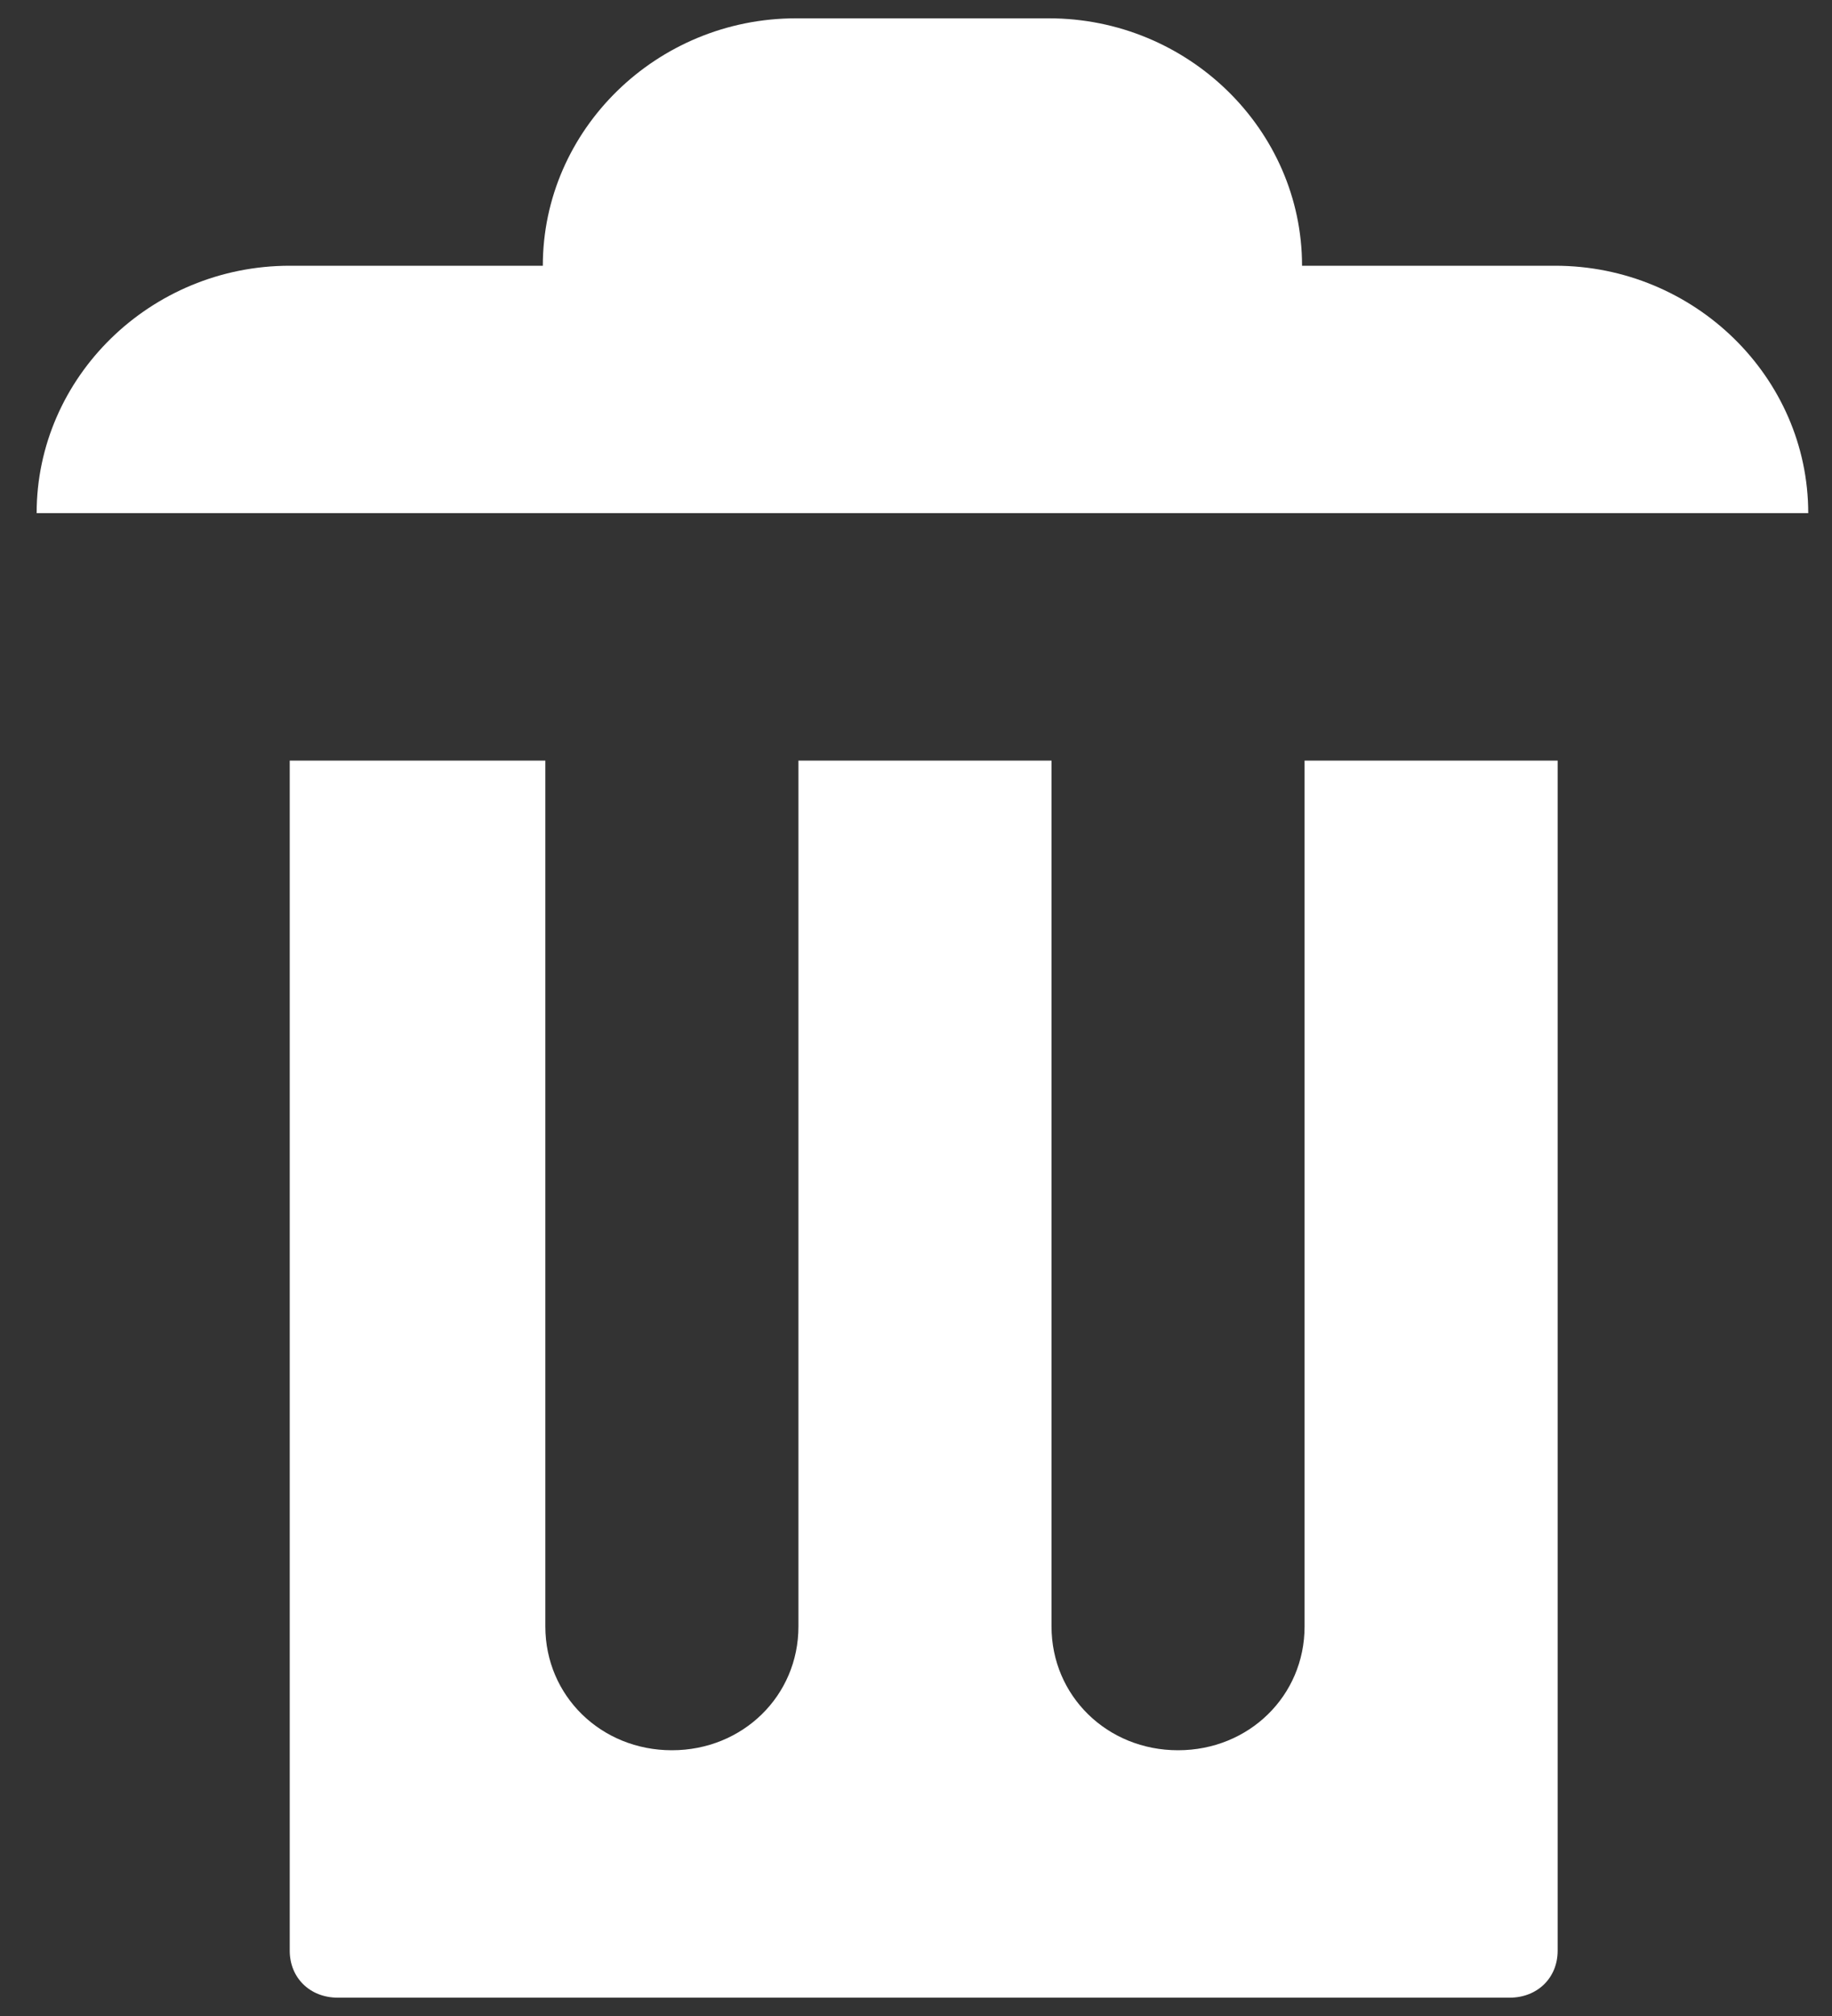
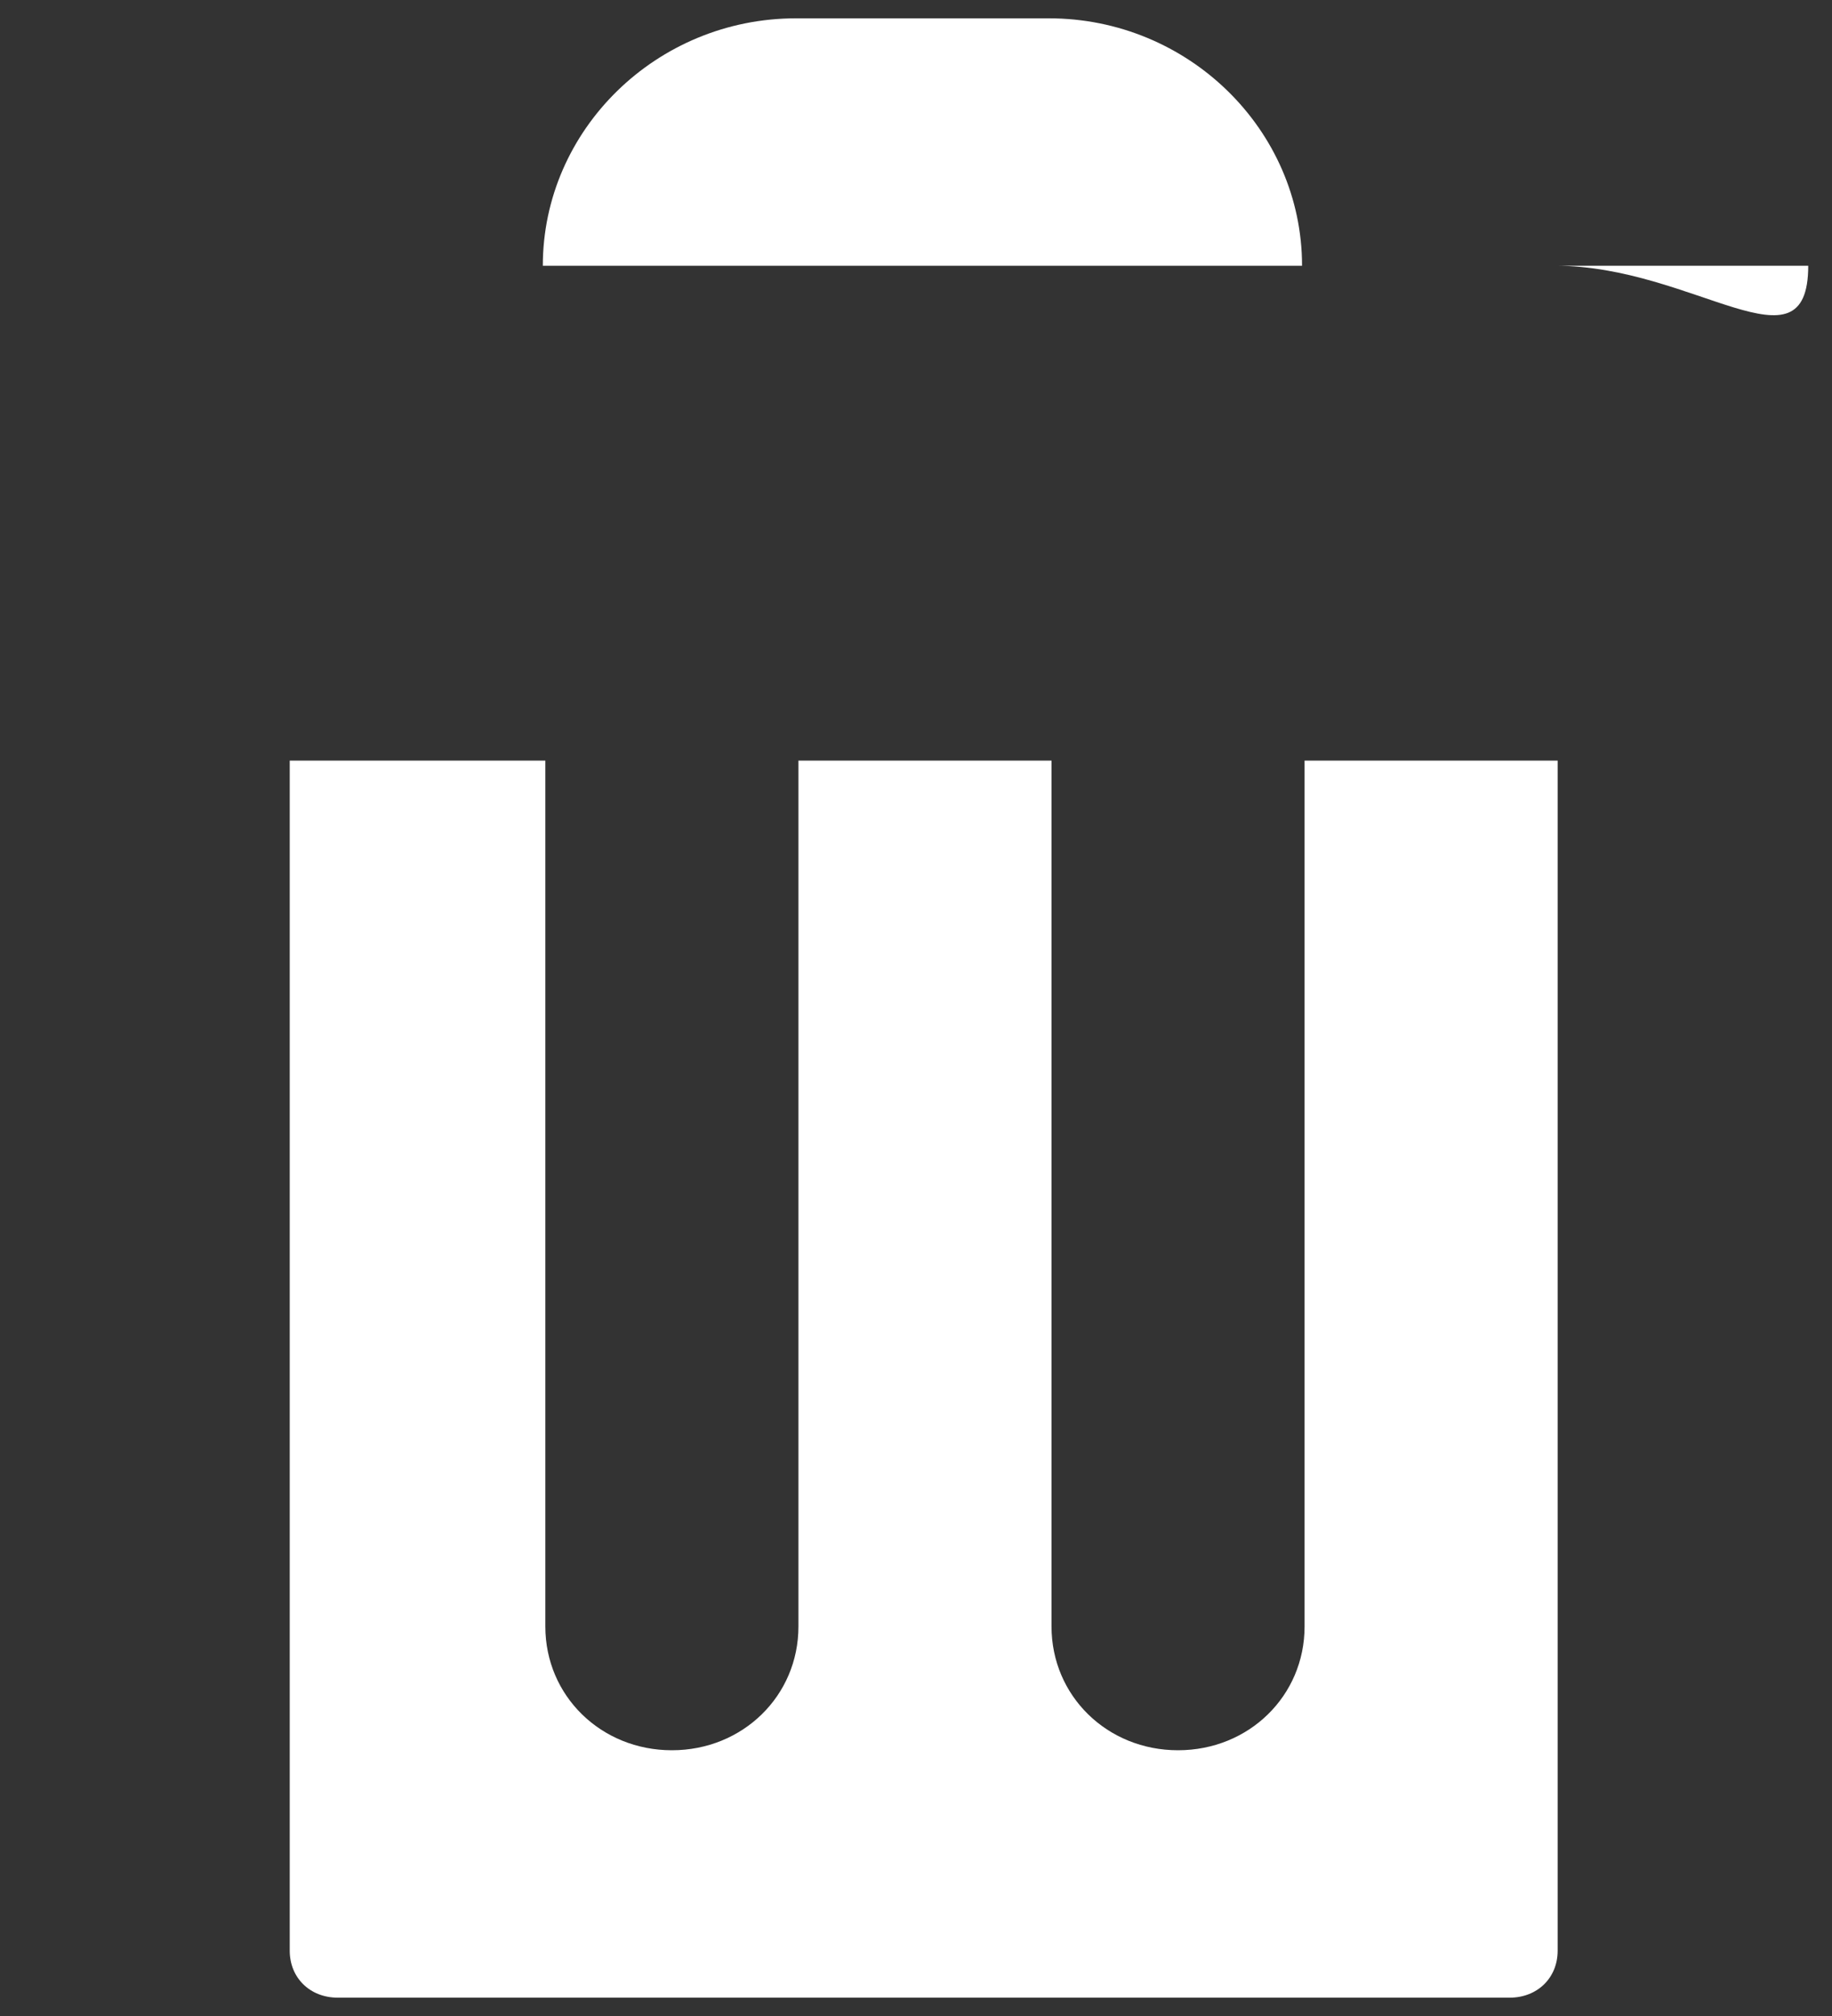
<svg xmlns="http://www.w3.org/2000/svg" width="40" height="44" viewBox="0 0 40 44" fill="none">
  <rect x="0" y="0" width="40" height="44" fill="#333333" stroke="none" />
-   <path d="M17.378 0.4C14.338 0.4 11.852 2.83 11.852 5.8H6.326C3.287 5.8 0.8 8.23 0.8 11.2H39.481C39.481 8.23 36.994 5.8 33.955 5.8H28.429C28.429 2.83 25.942 0.4 22.903 0.4H17.378ZM6.326 16.6V42.574C6.326 43.168 6.768 43.6 7.376 43.6H32.96C33.568 43.6 34.01 43.168 34.01 42.574V16.6H28.484V35.5C28.484 37.012 27.269 38.2 25.721 38.2C24.174 38.2 22.959 37.012 22.959 35.5V16.6H17.433V35.5C17.433 37.012 16.217 38.2 14.67 38.2C13.123 38.2 11.907 37.012 11.907 35.5V16.6H6.381H6.326Z" fill="white" />
+   <path d="M17.378 0.4C14.338 0.4 11.852 2.83 11.852 5.8H6.326H39.481C39.481 8.23 36.994 5.8 33.955 5.8H28.429C28.429 2.83 25.942 0.4 22.903 0.4H17.378ZM6.326 16.6V42.574C6.326 43.168 6.768 43.6 7.376 43.6H32.96C33.568 43.6 34.01 43.168 34.01 42.574V16.6H28.484V35.5C28.484 37.012 27.269 38.2 25.721 38.2C24.174 38.2 22.959 37.012 22.959 35.5V16.6H17.433V35.5C17.433 37.012 16.217 38.2 14.67 38.2C13.123 38.2 11.907 37.012 11.907 35.5V16.6H6.381H6.326Z" fill="white" />
</svg>